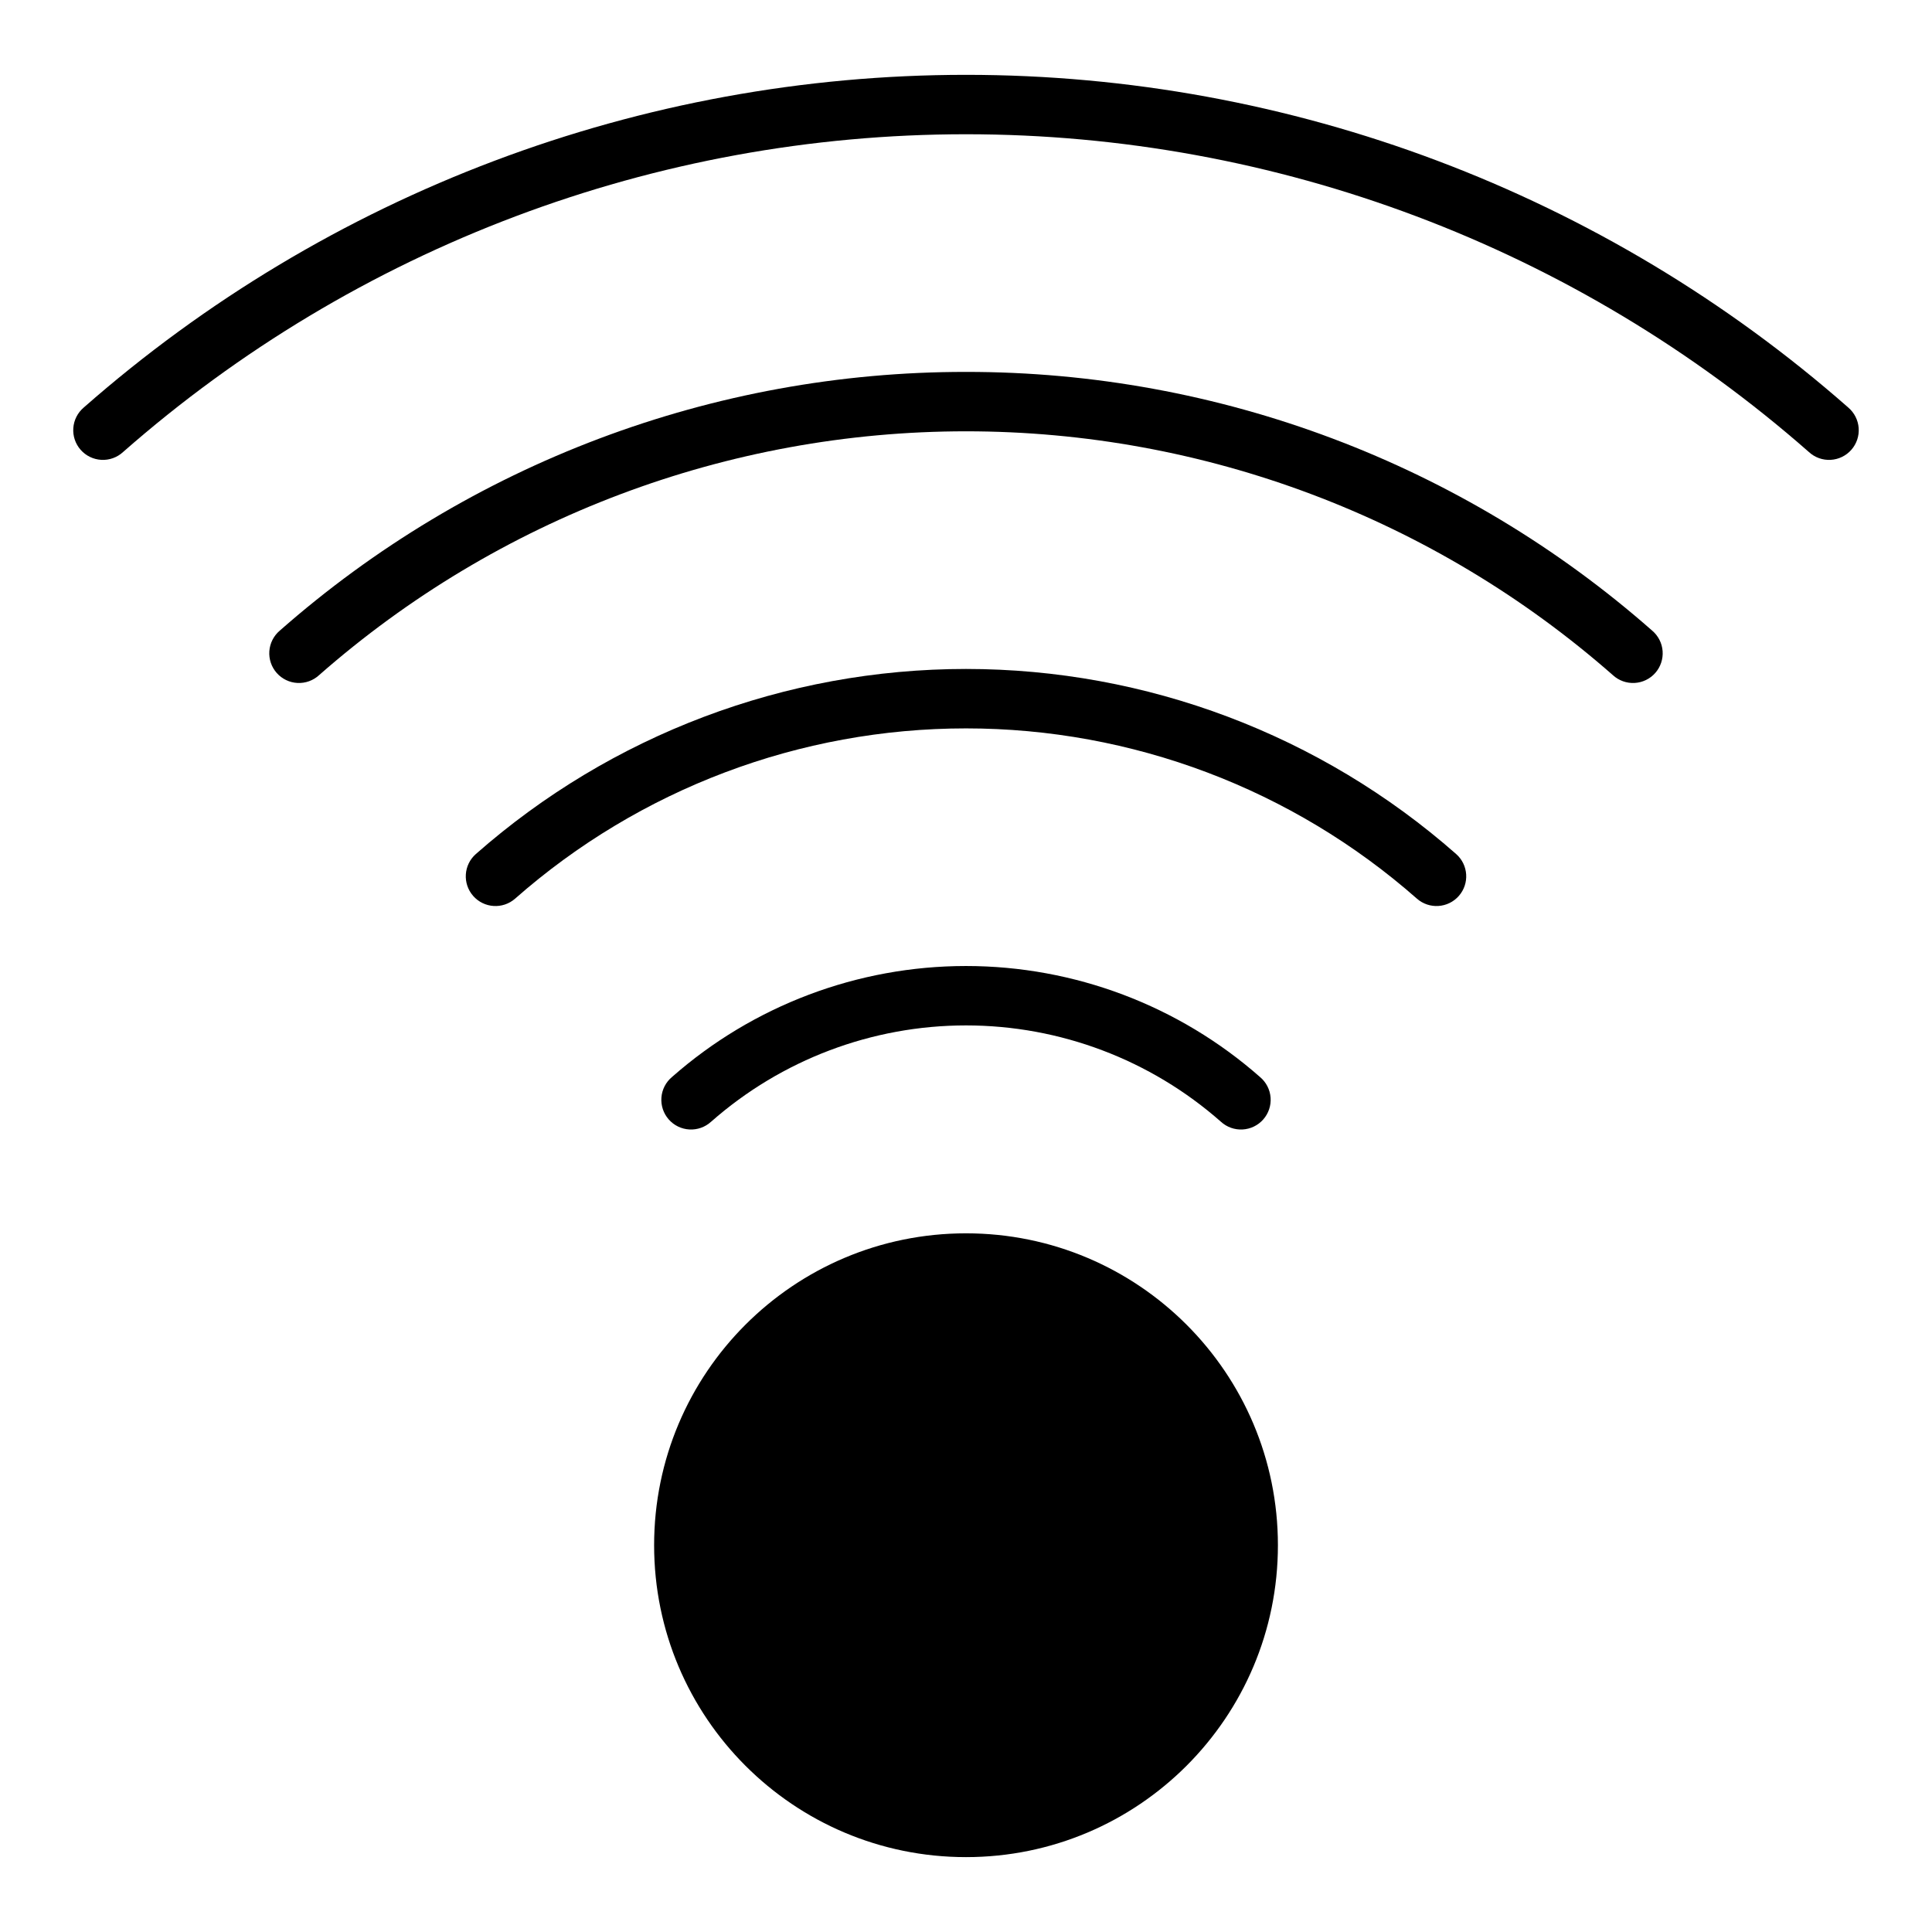
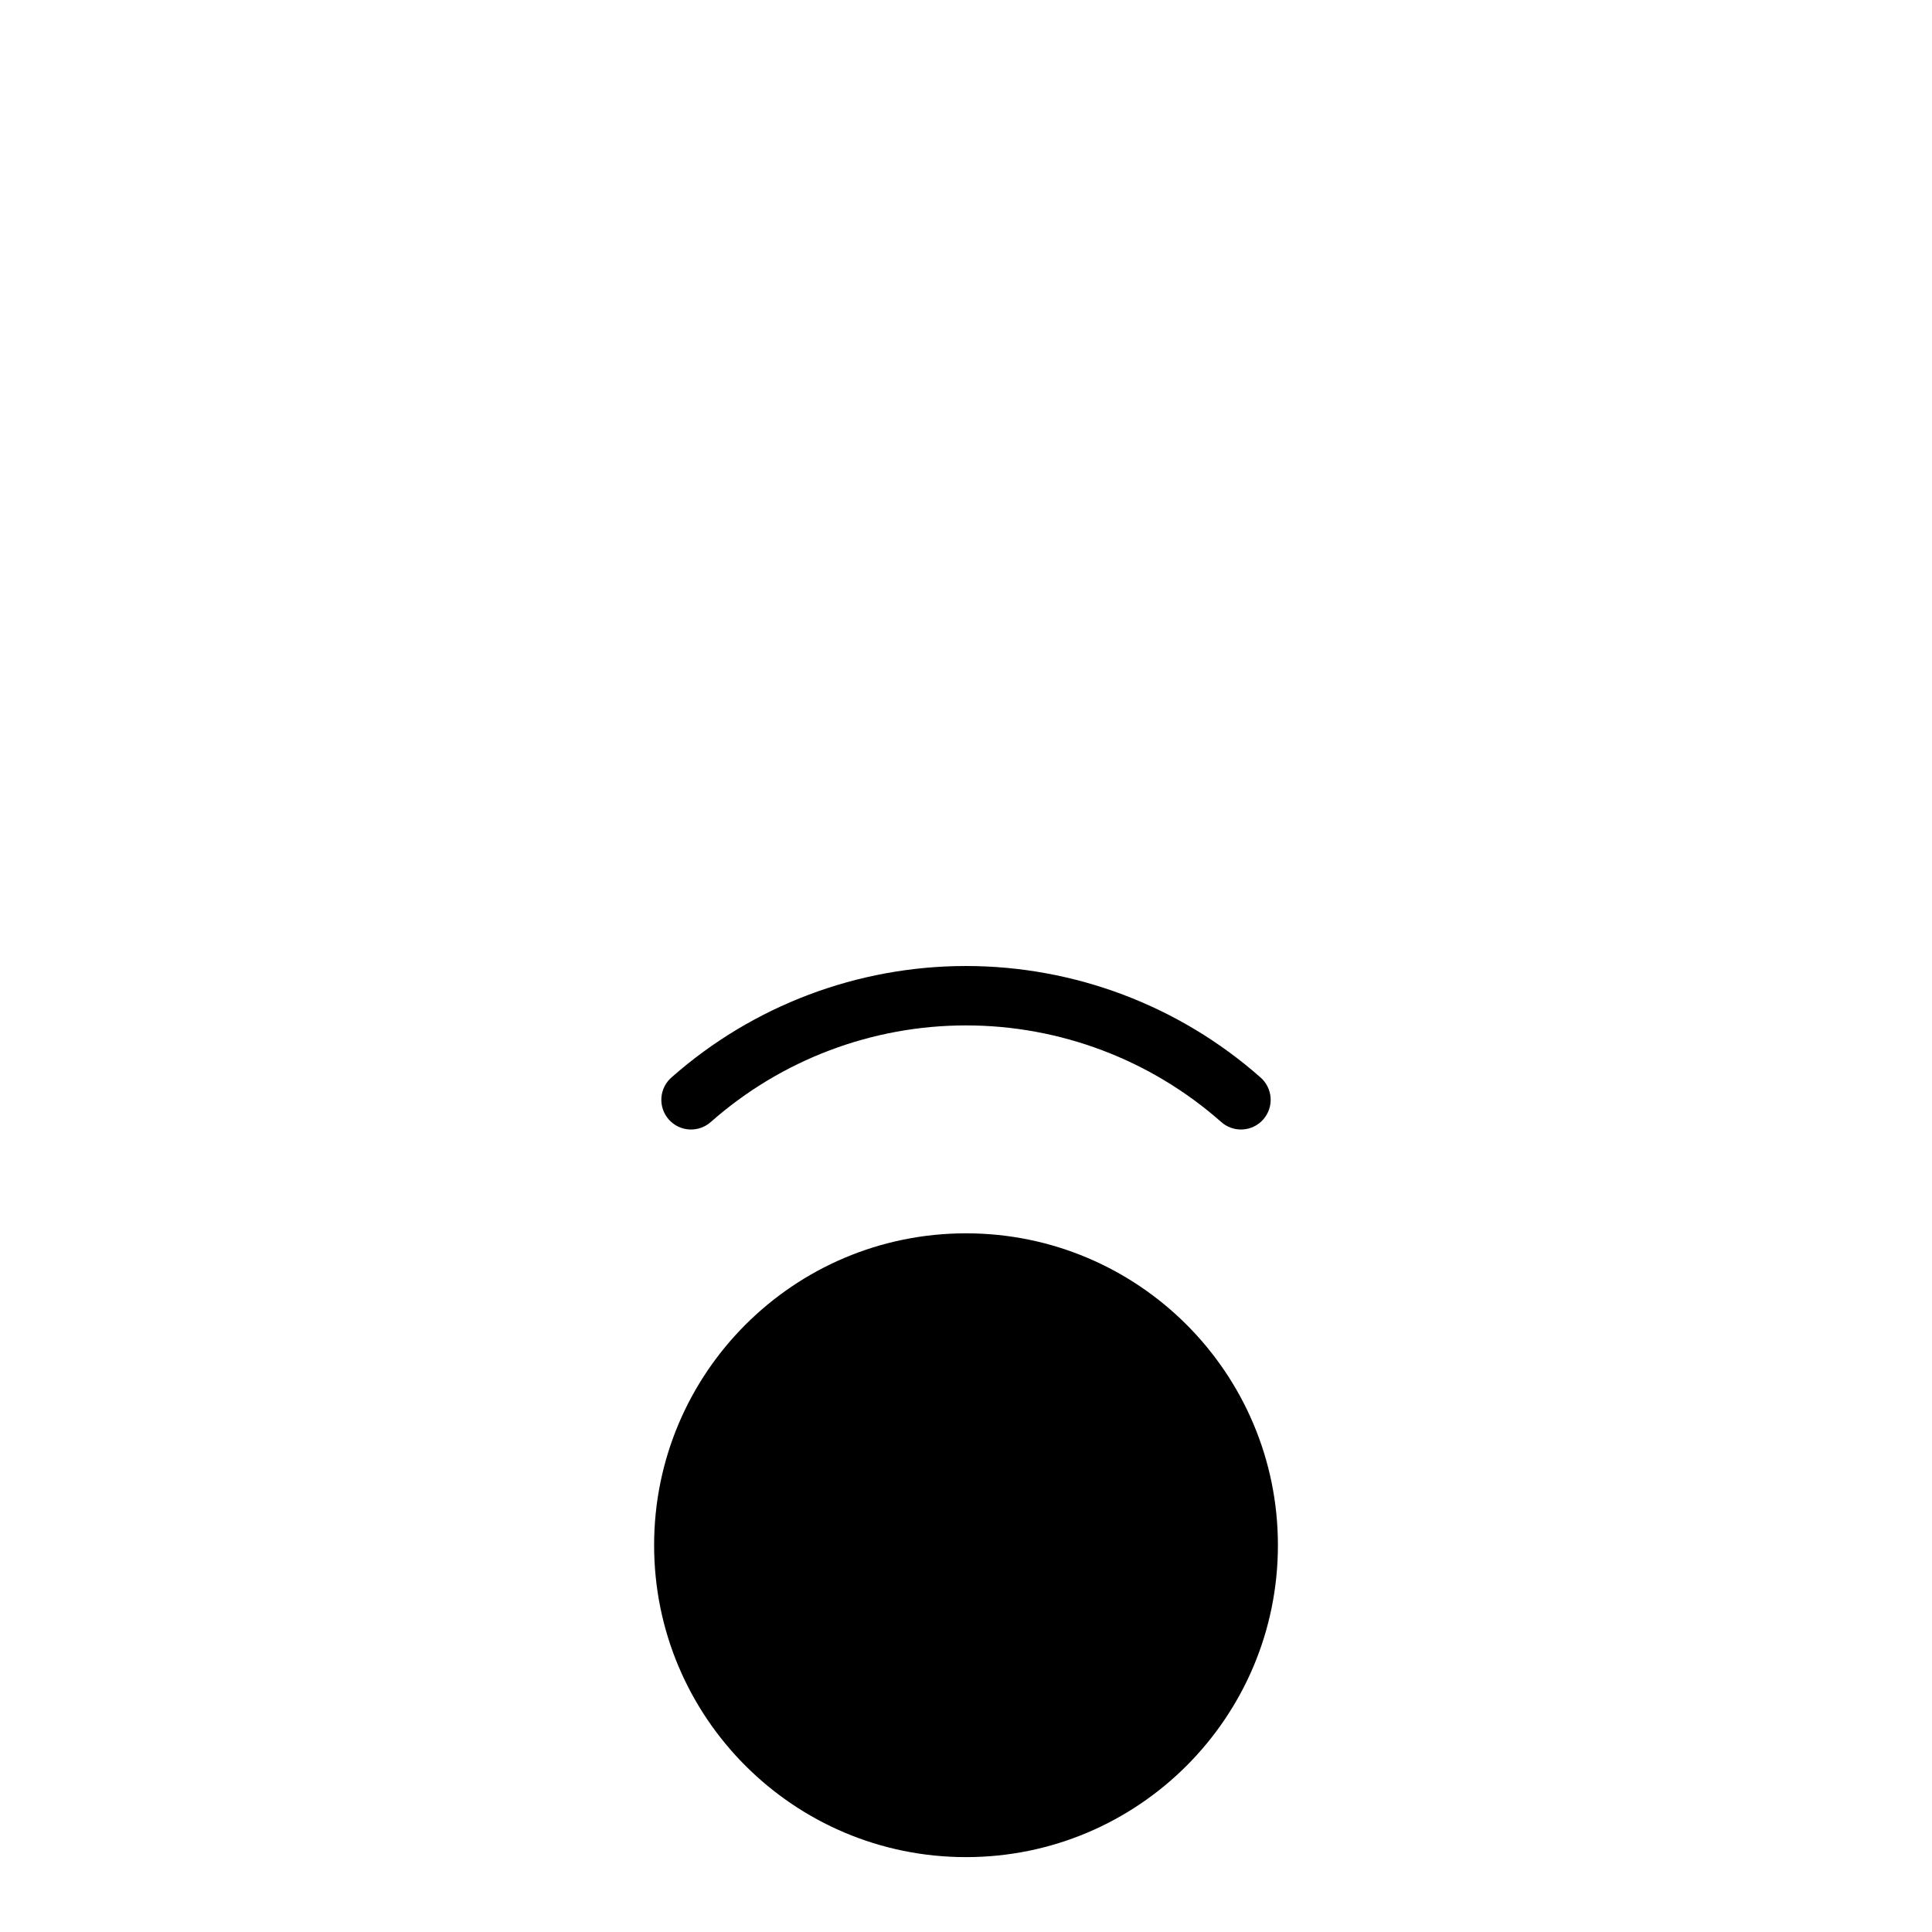
<svg xmlns="http://www.w3.org/2000/svg" fill="#000000" width="800px" height="800px" version="1.1" viewBox="144 144 512 512">
  <g>
    <path d="m332.46 441.26c18.656-16.441 42.672-25.516 67.543-25.516 24.867 0 48.883 9.074 67.539 25.516 1.562 1.434 3.633 2.176 5.746 2.062 2.113-0.113 4.094-1.074 5.492-2.664 1.398-1.59 2.098-3.676 1.938-5.789-0.16-2.113-1.164-4.07-2.785-5.434-21.527-18.969-49.238-29.434-77.934-29.434-28.695 0-56.406 10.465-77.938 29.434-1.621 1.363-2.625 3.32-2.781 5.434-0.16 2.113 0.539 4.199 1.938 5.789 1.395 1.59 3.375 2.551 5.492 2.664 2.113 0.113 4.184-0.629 5.742-2.062z" />
    <path d="m482.66 553.5c0 45.648-37.008 82.656-82.656 82.656-45.652 0-82.656-37.008-82.656-82.656 0-45.652 37.004-82.656 82.656-82.656 45.648 0 82.656 37.004 82.656 82.656" />
-     <path d="m633.81 252c-64.633-56.824-147.75-88.168-233.81-88.168-86.062 0-169.18 31.344-233.81 88.168-1.613 1.367-2.609 3.324-2.762 5.434-0.156 2.109 0.547 4.191 1.945 5.777 1.398 1.586 3.375 2.543 5.488 2.656 2.109 0.113 4.176-0.629 5.734-2.059 61.758-54.289 141.17-84.23 223.4-84.23 82.227 0 161.64 29.941 223.4 84.23 1.559 1.43 3.625 2.172 5.738 2.059 2.109-0.113 4.09-1.07 5.484-2.656 1.398-1.586 2.102-3.668 1.949-5.777-0.156-2.109-1.148-4.066-2.762-5.434z" />
-     <path d="m400 242.56c-66.945-0.059-131.61 24.324-181.86 68.566-1.613 1.367-2.606 3.324-2.762 5.434-0.152 2.109 0.551 4.191 1.949 5.777 1.398 1.586 3.375 2.543 5.484 2.652 2.113 0.113 4.18-0.629 5.738-2.059 47.398-41.652 108.34-64.629 171.45-64.629s124.04 22.977 171.44 64.629c1.559 1.43 3.625 2.172 5.738 2.059 2.109-0.109 4.09-1.066 5.488-2.652 1.398-1.586 2.098-3.668 1.945-5.777-0.152-2.109-1.148-4.066-2.762-5.434-50.242-44.242-114.91-68.625-181.85-68.566z" />
-     <path d="m400 321.28c-47.82 0.008-94 17.441-129.89 49.043-3.266 2.871-3.582 7.848-0.711 11.113 2.875 3.266 7.848 3.582 11.113 0.711 33.016-29.078 75.496-45.117 119.49-45.117 43.992 0 86.477 16.039 119.49 45.117 3.266 2.871 8.242 2.551 11.113-0.715 2.871-3.262 2.551-8.238-0.715-11.109-35.891-31.602-82.07-49.039-129.89-49.043z" />
  </g>
</svg>